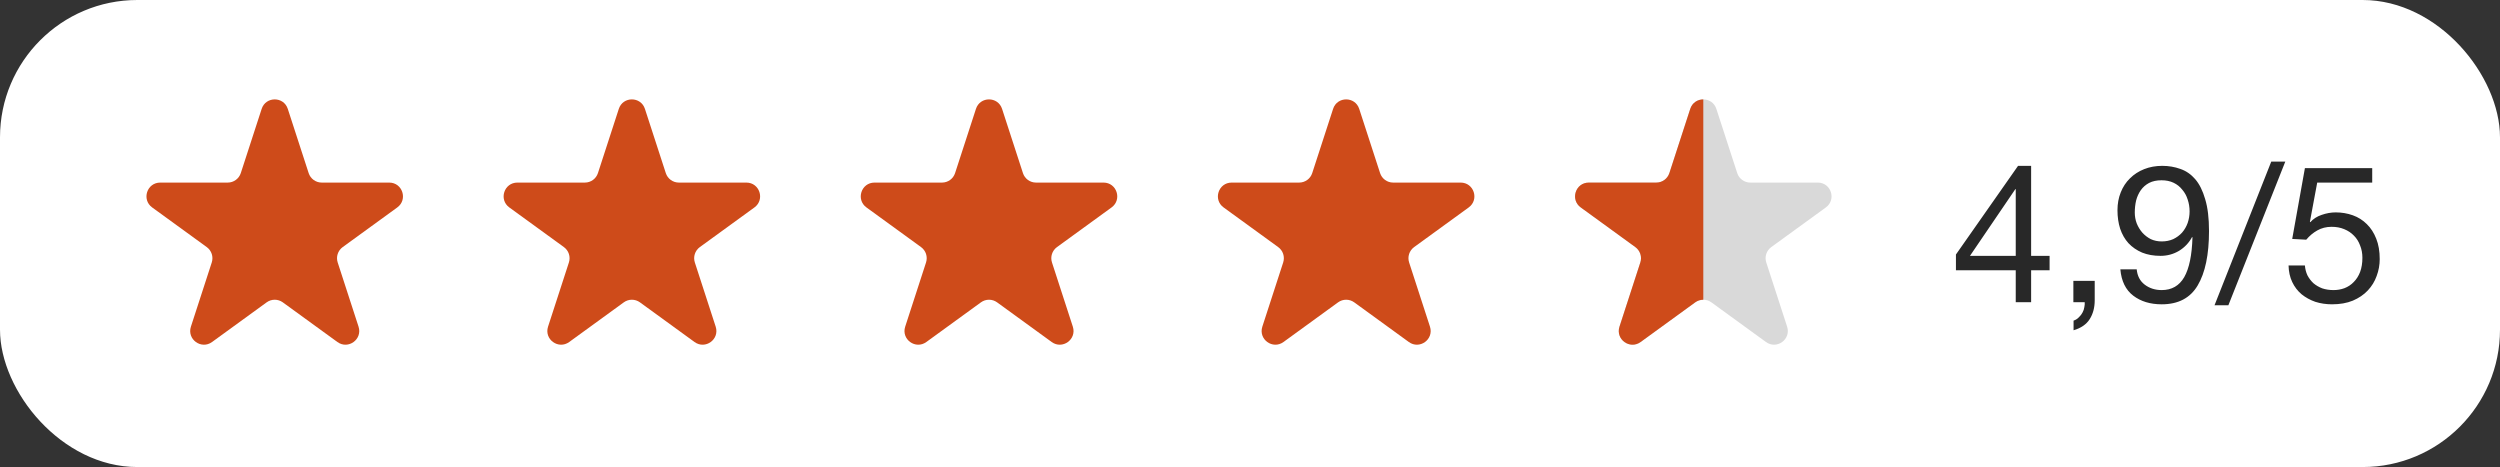
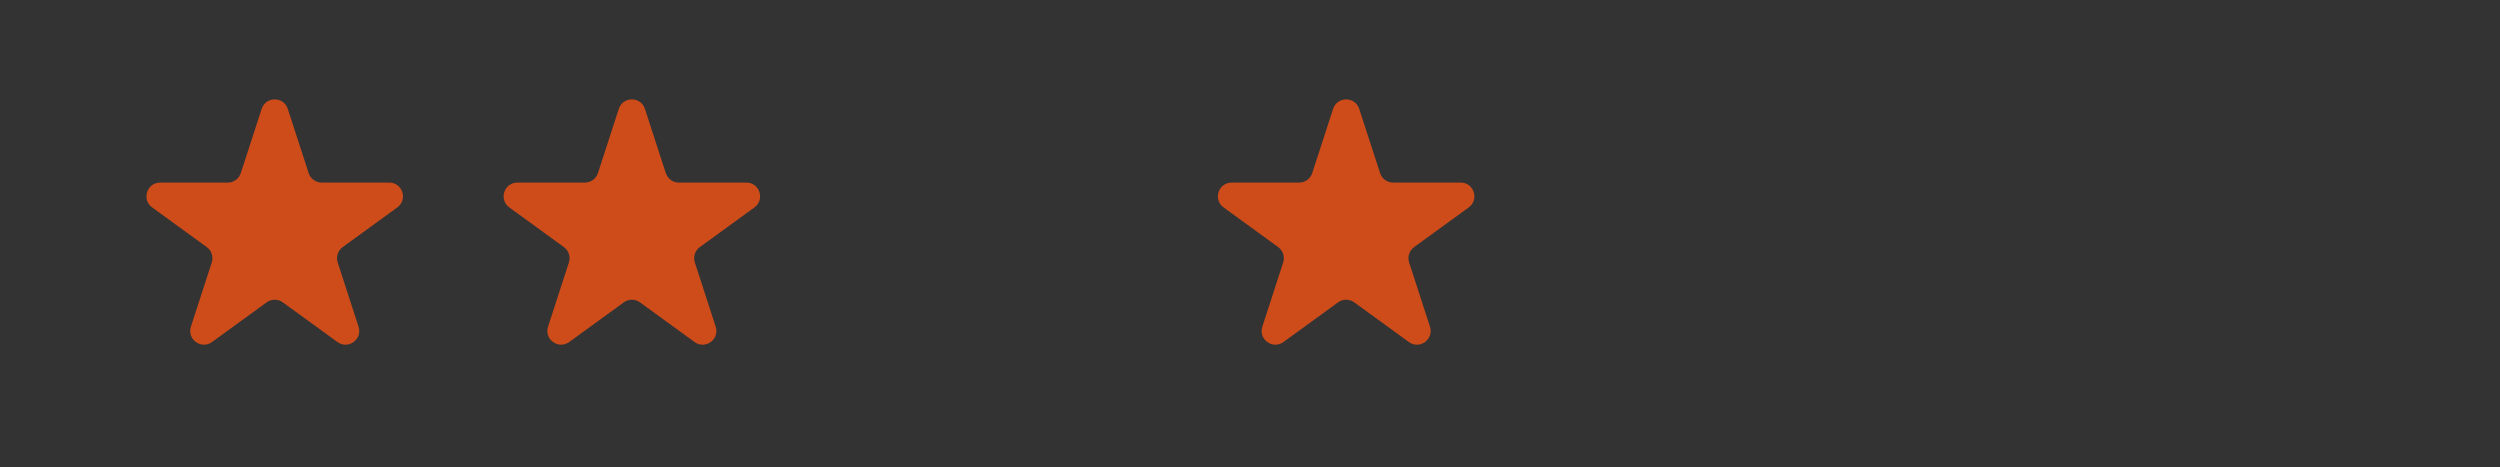
<svg xmlns="http://www.w3.org/2000/svg" width="182" height="34" viewBox="0 0 182 34" fill="none">
  <rect x="0" y="0" width="182" height="34" fill="#333333" stroke="none" />
-   <rect width="182" height="34" rx="10" fill="white" />
  <path d="M19.049 7.927C19.348 7.006 20.652 7.006 20.951 7.927L22.47 12.601C22.604 13.013 22.988 13.292 23.421 13.292H28.335C29.304 13.292 29.706 14.531 28.923 15.101L24.947 17.989C24.597 18.244 24.45 18.695 24.584 19.107L26.102 23.781C26.402 24.703 25.347 25.469 24.564 24.899L20.588 22.011C20.237 21.756 19.763 21.756 19.412 22.011L15.437 24.899C14.653 25.469 13.598 24.703 13.898 23.781L15.416 19.107C15.55 18.695 15.403 18.244 15.053 17.989L11.077 15.101C10.293 14.531 10.696 13.292 11.665 13.292H16.579C17.012 13.292 17.396 13.013 17.53 12.601L19.049 7.927Z" fill="#CE4B1A" />
  <path d="M45.049 7.927C45.348 7.006 46.652 7.006 46.951 7.927L48.47 12.601C48.603 13.013 48.987 13.292 49.421 13.292H54.335C55.304 13.292 55.706 14.531 54.923 15.101L50.947 17.989C50.597 18.244 50.45 18.695 50.584 19.107L52.102 23.781C52.402 24.703 51.347 25.469 50.563 24.899L46.588 22.011C46.237 21.756 45.763 21.756 45.412 22.011L41.437 24.899C40.653 25.469 39.598 24.703 39.898 23.781L41.416 19.107C41.55 18.695 41.403 18.244 41.053 17.989L37.077 15.101C36.294 14.531 36.696 13.292 37.665 13.292H42.579C43.013 13.292 43.397 13.013 43.53 12.601L45.049 7.927Z" fill="#CE4B1A" />
-   <path d="M71.049 7.927C71.348 7.006 72.652 7.006 72.951 7.927L74.47 12.601C74.603 13.013 74.987 13.292 75.421 13.292H80.335C81.304 13.292 81.707 14.531 80.923 15.101L76.947 17.989C76.597 18.244 76.45 18.695 76.584 19.107L78.102 23.781C78.402 24.703 77.347 25.469 76.564 24.899L72.588 22.011C72.237 21.756 71.763 21.756 71.412 22.011L67.436 24.899C66.653 25.469 65.598 24.703 65.898 23.781L67.416 19.107C67.55 18.695 67.403 18.244 67.053 17.989L63.077 15.101C62.294 14.531 62.696 13.292 63.665 13.292H68.579C69.013 13.292 69.397 13.013 69.53 12.601L71.049 7.927Z" fill="#CE4B1A" />
  <path d="M97.049 7.927C97.348 7.006 98.652 7.006 98.951 7.927L100.47 12.601C100.604 13.013 100.987 13.292 101.421 13.292H106.335C107.304 13.292 107.706 14.531 106.923 15.101L102.947 17.989C102.597 18.244 102.45 18.695 102.584 19.107L104.102 23.781C104.402 24.703 103.347 25.469 102.564 24.899L98.588 22.011C98.237 21.756 97.763 21.756 97.412 22.011L93.436 24.899C92.653 25.469 91.598 24.703 91.898 23.781L93.416 19.107C93.55 18.695 93.403 18.244 93.053 17.989L89.077 15.101C88.293 14.531 88.696 13.292 89.665 13.292H94.579C95.013 13.292 95.397 13.013 95.53 12.601L97.049 7.927Z" fill="#CE4B1A" />
-   <path d="M123.049 7.927C123.348 7.006 124.652 7.006 124.951 7.927L126.47 12.601C126.604 13.013 126.987 13.292 127.421 13.292H132.335C133.304 13.292 133.706 14.531 132.923 15.101L128.947 17.989C128.597 18.244 128.45 18.695 128.584 19.107L130.102 23.781C130.402 24.703 129.347 25.469 128.564 24.899L124.588 22.011C124.237 21.756 123.763 21.756 123.412 22.011L119.436 24.899C118.653 25.469 117.598 24.703 117.898 23.781L119.416 19.107C119.55 18.695 119.403 18.244 119.053 17.989L115.077 15.101C114.294 14.531 114.696 13.292 115.665 13.292H120.579C121.013 13.292 121.396 13.013 121.53 12.601L123.049 7.927Z" fill="#D9D9D9" />
  <g clip-path="url(#clip0_227_80)">
-     <path d="M123.049 7.927C123.348 7.006 124.652 7.006 124.951 7.927L126.47 12.601C126.604 13.013 126.987 13.292 127.421 13.292H132.335C133.304 13.292 133.706 14.531 132.923 15.101L128.947 17.989C128.597 18.244 128.45 18.695 128.584 19.107L130.102 23.781C130.402 24.703 129.347 25.469 128.564 24.899L124.588 22.011C124.237 21.756 123.763 21.756 123.412 22.011L119.436 24.899C118.653 25.469 117.598 24.703 117.898 23.781L119.416 19.107C119.55 18.695 119.403 18.244 119.053 17.989L115.077 15.101C114.294 14.531 114.696 13.292 115.665 13.292H120.579C121.013 13.292 121.396 13.013 121.53 12.601L123.049 7.927Z" fill="#CE4B1A" />
-   </g>
-   <path d="M146.746 18.626V13.768H146.718L143.414 18.626H146.746ZM147.866 18.626H149.21V19.676H147.866V22H146.746V19.676H142.392V18.528L146.914 12.074H147.866V18.626ZM150.941 20.446H152.495V21.86C152.495 22.392 152.374 22.849 152.131 23.232C151.889 23.615 151.497 23.885 150.955 24.044V23.344C151.114 23.288 151.245 23.204 151.347 23.092C151.459 22.989 151.548 22.873 151.613 22.742C151.679 22.621 151.721 22.495 151.739 22.364C151.767 22.233 151.777 22.112 151.767 22H150.941V20.446ZM155.552 19.606C155.598 20.091 155.794 20.465 156.14 20.726C156.485 20.987 156.896 21.118 157.372 21.118C158.1 21.118 158.646 20.805 159.01 20.18C159.374 19.545 159.574 18.579 159.612 17.282L159.584 17.254C159.36 17.674 159.042 18.01 158.632 18.262C158.221 18.505 157.773 18.626 157.288 18.626C156.784 18.626 156.336 18.547 155.944 18.388C155.552 18.22 155.22 17.991 154.95 17.702C154.688 17.413 154.488 17.063 154.348 16.652C154.217 16.241 154.152 15.793 154.152 15.308C154.152 14.832 154.231 14.398 154.39 14.006C154.548 13.605 154.772 13.264 155.062 12.984C155.351 12.695 155.696 12.471 156.098 12.312C156.499 12.153 156.938 12.074 157.414 12.074C157.88 12.074 158.319 12.149 158.73 12.298C159.14 12.438 159.5 12.685 159.808 13.04C160.116 13.395 160.358 13.88 160.536 14.496C160.722 15.103 160.816 15.877 160.816 16.82C160.816 18.537 160.54 19.858 159.99 20.782C159.448 21.697 158.576 22.154 157.372 22.154C156.541 22.154 155.85 21.944 155.3 21.524C154.749 21.104 154.436 20.465 154.362 19.606H155.552ZM159.402 15.392C159.402 15.084 159.355 14.795 159.262 14.524C159.178 14.253 159.047 14.015 158.87 13.81C158.702 13.595 158.492 13.427 158.24 13.306C157.988 13.185 157.694 13.124 157.358 13.124C157.003 13.124 156.7 13.189 156.448 13.32C156.205 13.451 156.004 13.628 155.846 13.852C155.696 14.067 155.584 14.314 155.51 14.594C155.444 14.874 155.412 15.168 155.412 15.476C155.412 15.747 155.458 16.008 155.552 16.26C155.654 16.512 155.79 16.736 155.958 16.932C156.135 17.128 156.34 17.287 156.574 17.408C156.816 17.52 157.082 17.576 157.372 17.576C157.68 17.576 157.96 17.52 158.212 17.408C158.464 17.287 158.678 17.128 158.856 16.932C159.033 16.727 159.168 16.493 159.262 16.232C159.355 15.961 159.402 15.681 159.402 15.392ZM165.347 11.766H166.369L162.225 22.224H161.217L165.347 11.766ZM172.697 13.292H168.693L168.161 16.148L168.189 16.176C168.404 15.933 168.679 15.756 169.015 15.644C169.361 15.523 169.701 15.462 170.037 15.462C170.476 15.462 170.891 15.532 171.283 15.672C171.675 15.812 172.016 16.027 172.305 16.316C172.595 16.596 172.823 16.951 172.991 17.38C173.159 17.8 173.243 18.295 173.243 18.864C173.243 19.284 173.169 19.695 173.019 20.096C172.879 20.488 172.665 20.838 172.375 21.146C172.086 21.454 171.722 21.701 171.283 21.888C170.854 22.065 170.35 22.154 169.771 22.154C169.342 22.154 168.936 22.093 168.553 21.972C168.18 21.841 167.849 21.659 167.559 21.426C167.27 21.183 167.041 20.885 166.873 20.53C166.705 20.175 166.617 19.774 166.607 19.326H167.797C167.816 19.578 167.877 19.816 167.979 20.04C168.091 20.255 168.236 20.446 168.413 20.614C168.6 20.773 168.815 20.899 169.057 20.992C169.309 21.076 169.585 21.118 169.883 21.118C170.163 21.118 170.429 21.071 170.681 20.978C170.943 20.875 171.167 20.726 171.353 20.53C171.549 20.334 171.703 20.091 171.815 19.802C171.927 19.503 171.983 19.158 171.983 18.766C171.983 18.439 171.927 18.141 171.815 17.87C171.713 17.59 171.563 17.352 171.367 17.156C171.171 16.951 170.933 16.792 170.653 16.68C170.383 16.568 170.079 16.512 169.743 16.512C169.351 16.512 169.001 16.601 168.693 16.778C168.395 16.946 168.129 17.17 167.895 17.45L166.873 17.394L167.797 12.242H172.697V13.292Z" fill="#282828" />
+     </g>
  <defs>
    <clipPath id="clip0_227_80">
      <rect width="12" height="24" fill="white" transform="translate(112 5)" />
    </clipPath>
  </defs>
</svg>